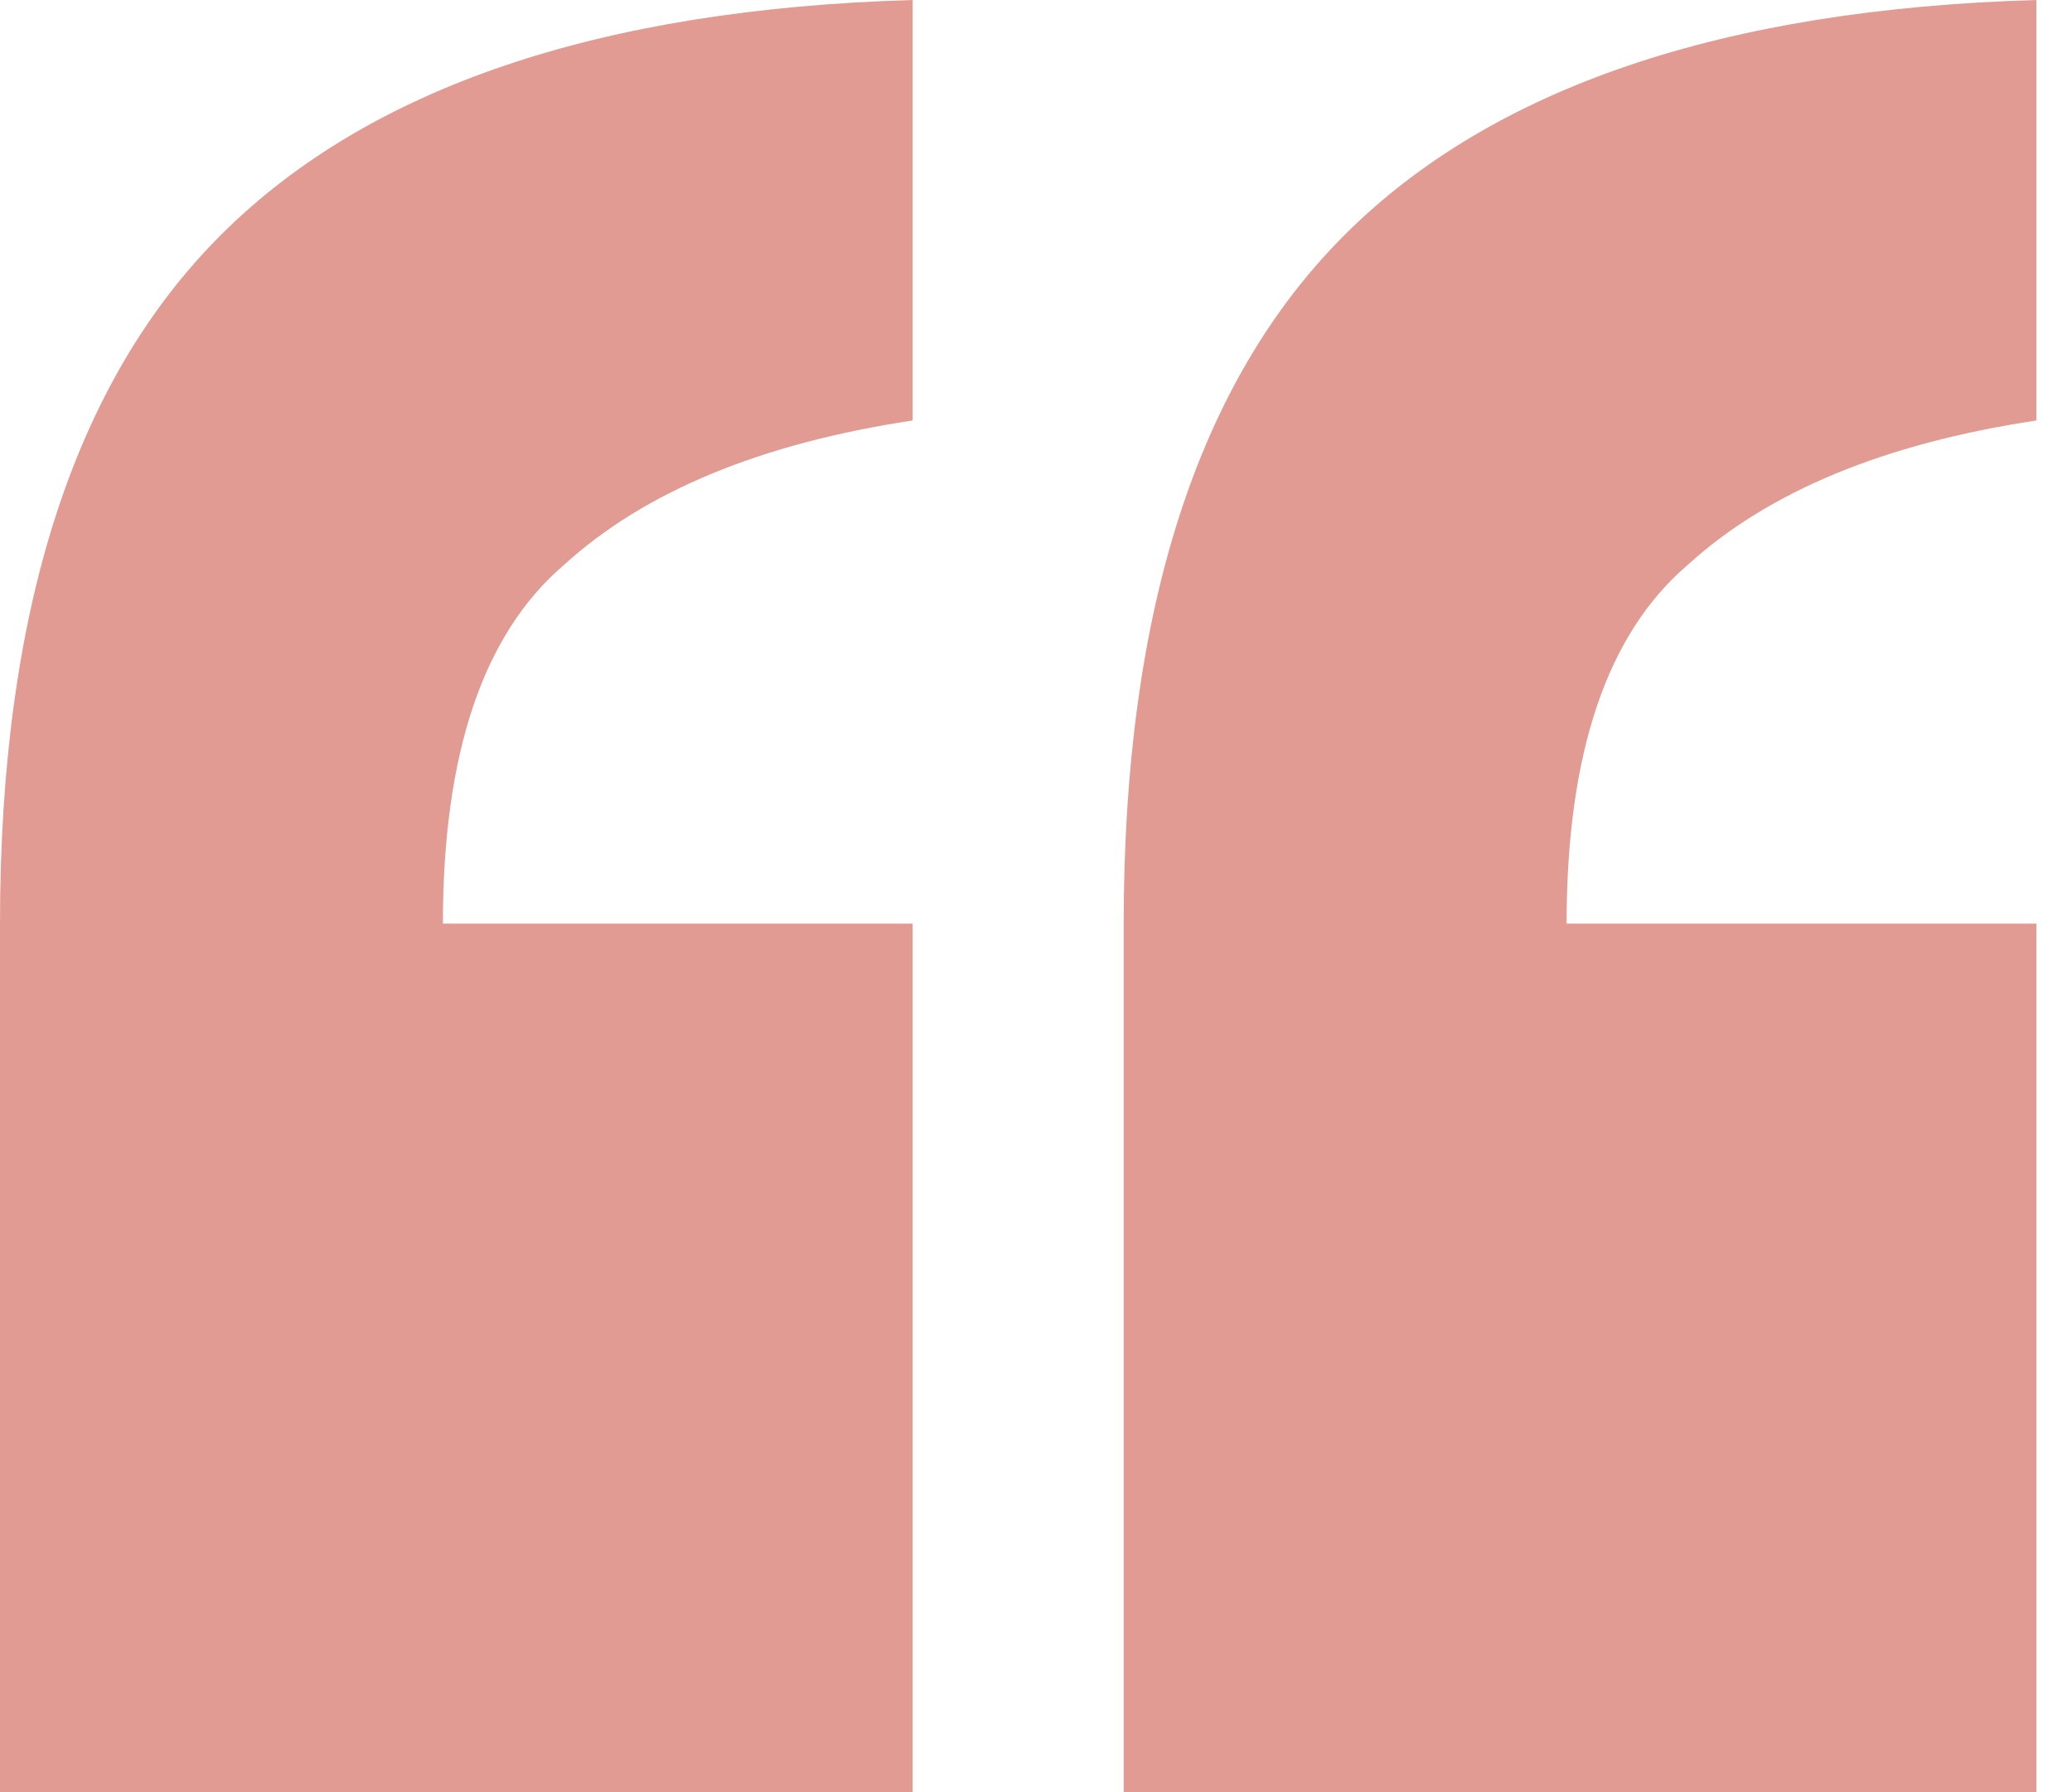
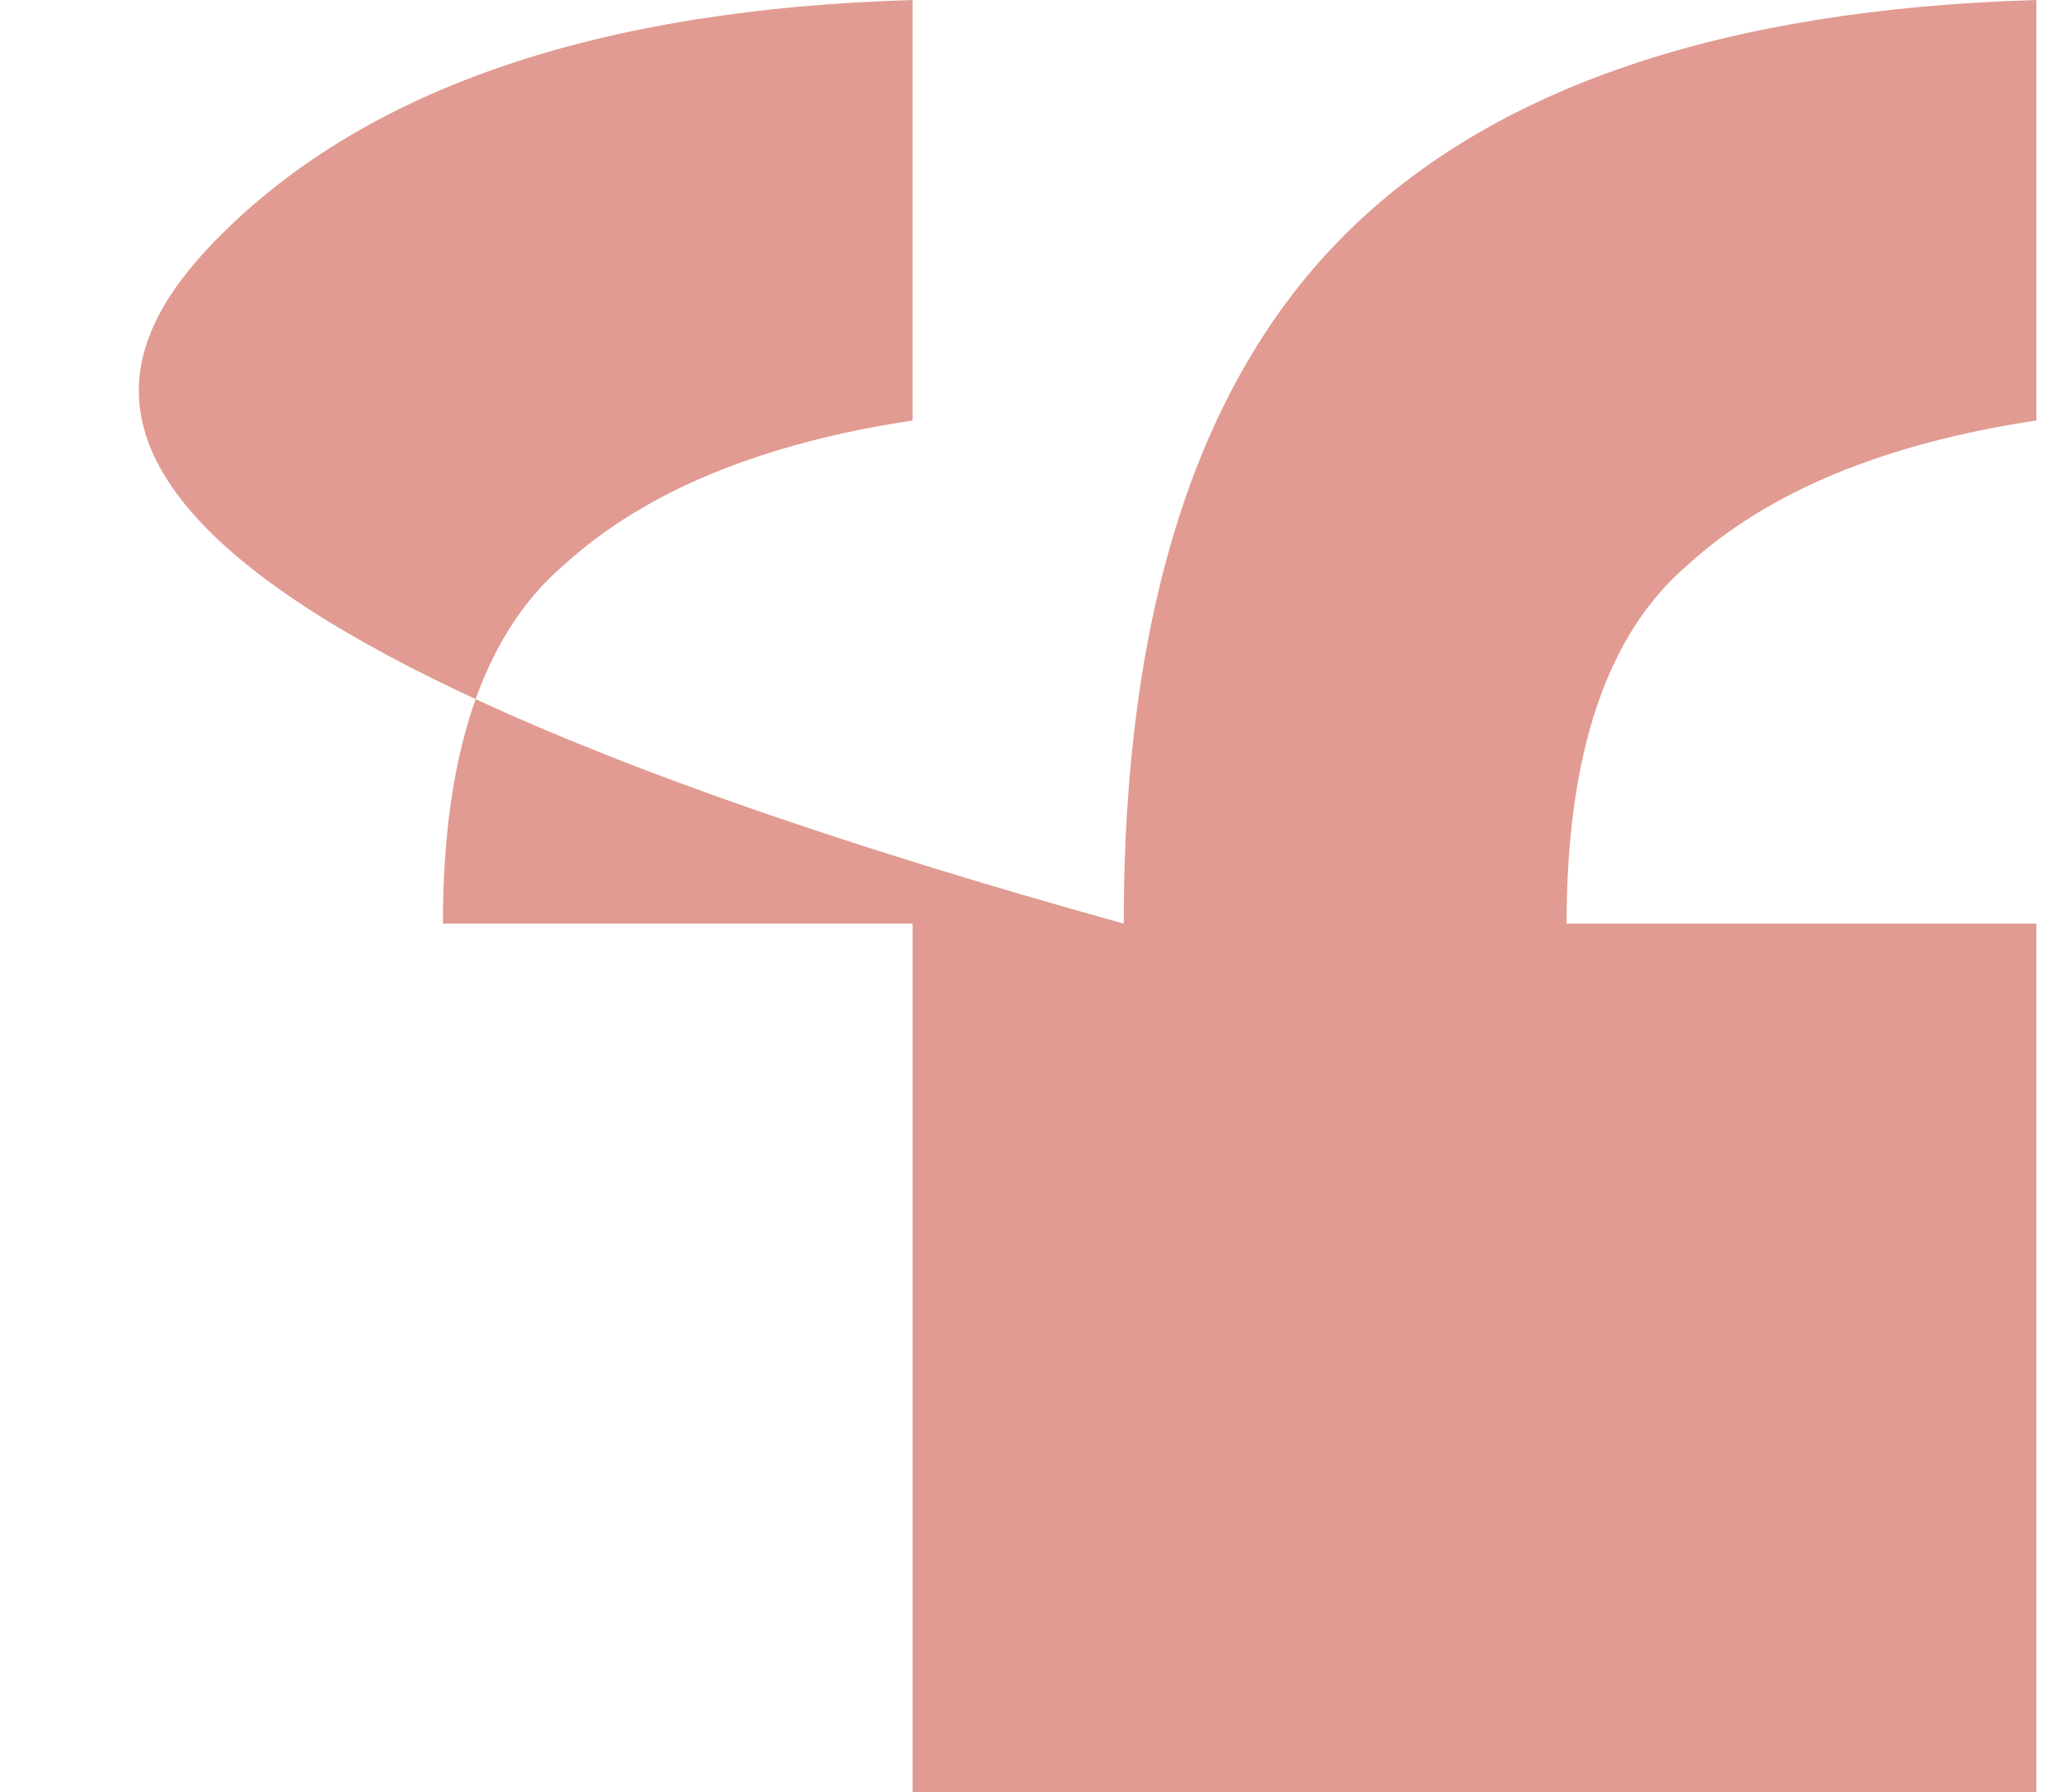
<svg xmlns="http://www.w3.org/2000/svg" width="37" height="32" viewBox="0 0 37 32" fill="none">
-   <path d="M20.066 32V16.492C20.066 10.913 21.384 6.81 24.021 4.185C26.657 1.559 30.771 0.164 36.364 0V7.508C33.647 7.918 31.57 8.779 30.132 10.092C28.694 11.323 27.975 13.456 27.975 16.492H36.364V32H20.066ZM0 32V16.492C0 10.913 1.318 6.81 3.955 4.185C6.591 1.559 10.705 0.164 16.297 0V7.508C13.581 7.918 11.504 8.779 10.066 10.092C8.628 11.323 7.909 13.456 7.909 16.492H16.297V32H0Z" fill="#E19B92" />
+   <path d="M20.066 32V16.492C20.066 10.913 21.384 6.81 24.021 4.185C26.657 1.559 30.771 0.164 36.364 0V7.508C33.647 7.918 31.57 8.779 30.132 10.092C28.694 11.323 27.975 13.456 27.975 16.492H36.364V32H20.066ZV16.492C0 10.913 1.318 6.81 3.955 4.185C6.591 1.559 10.705 0.164 16.297 0V7.508C13.581 7.918 11.504 8.779 10.066 10.092C8.628 11.323 7.909 13.456 7.909 16.492H16.297V32H0Z" fill="#E19B92" />
</svg>